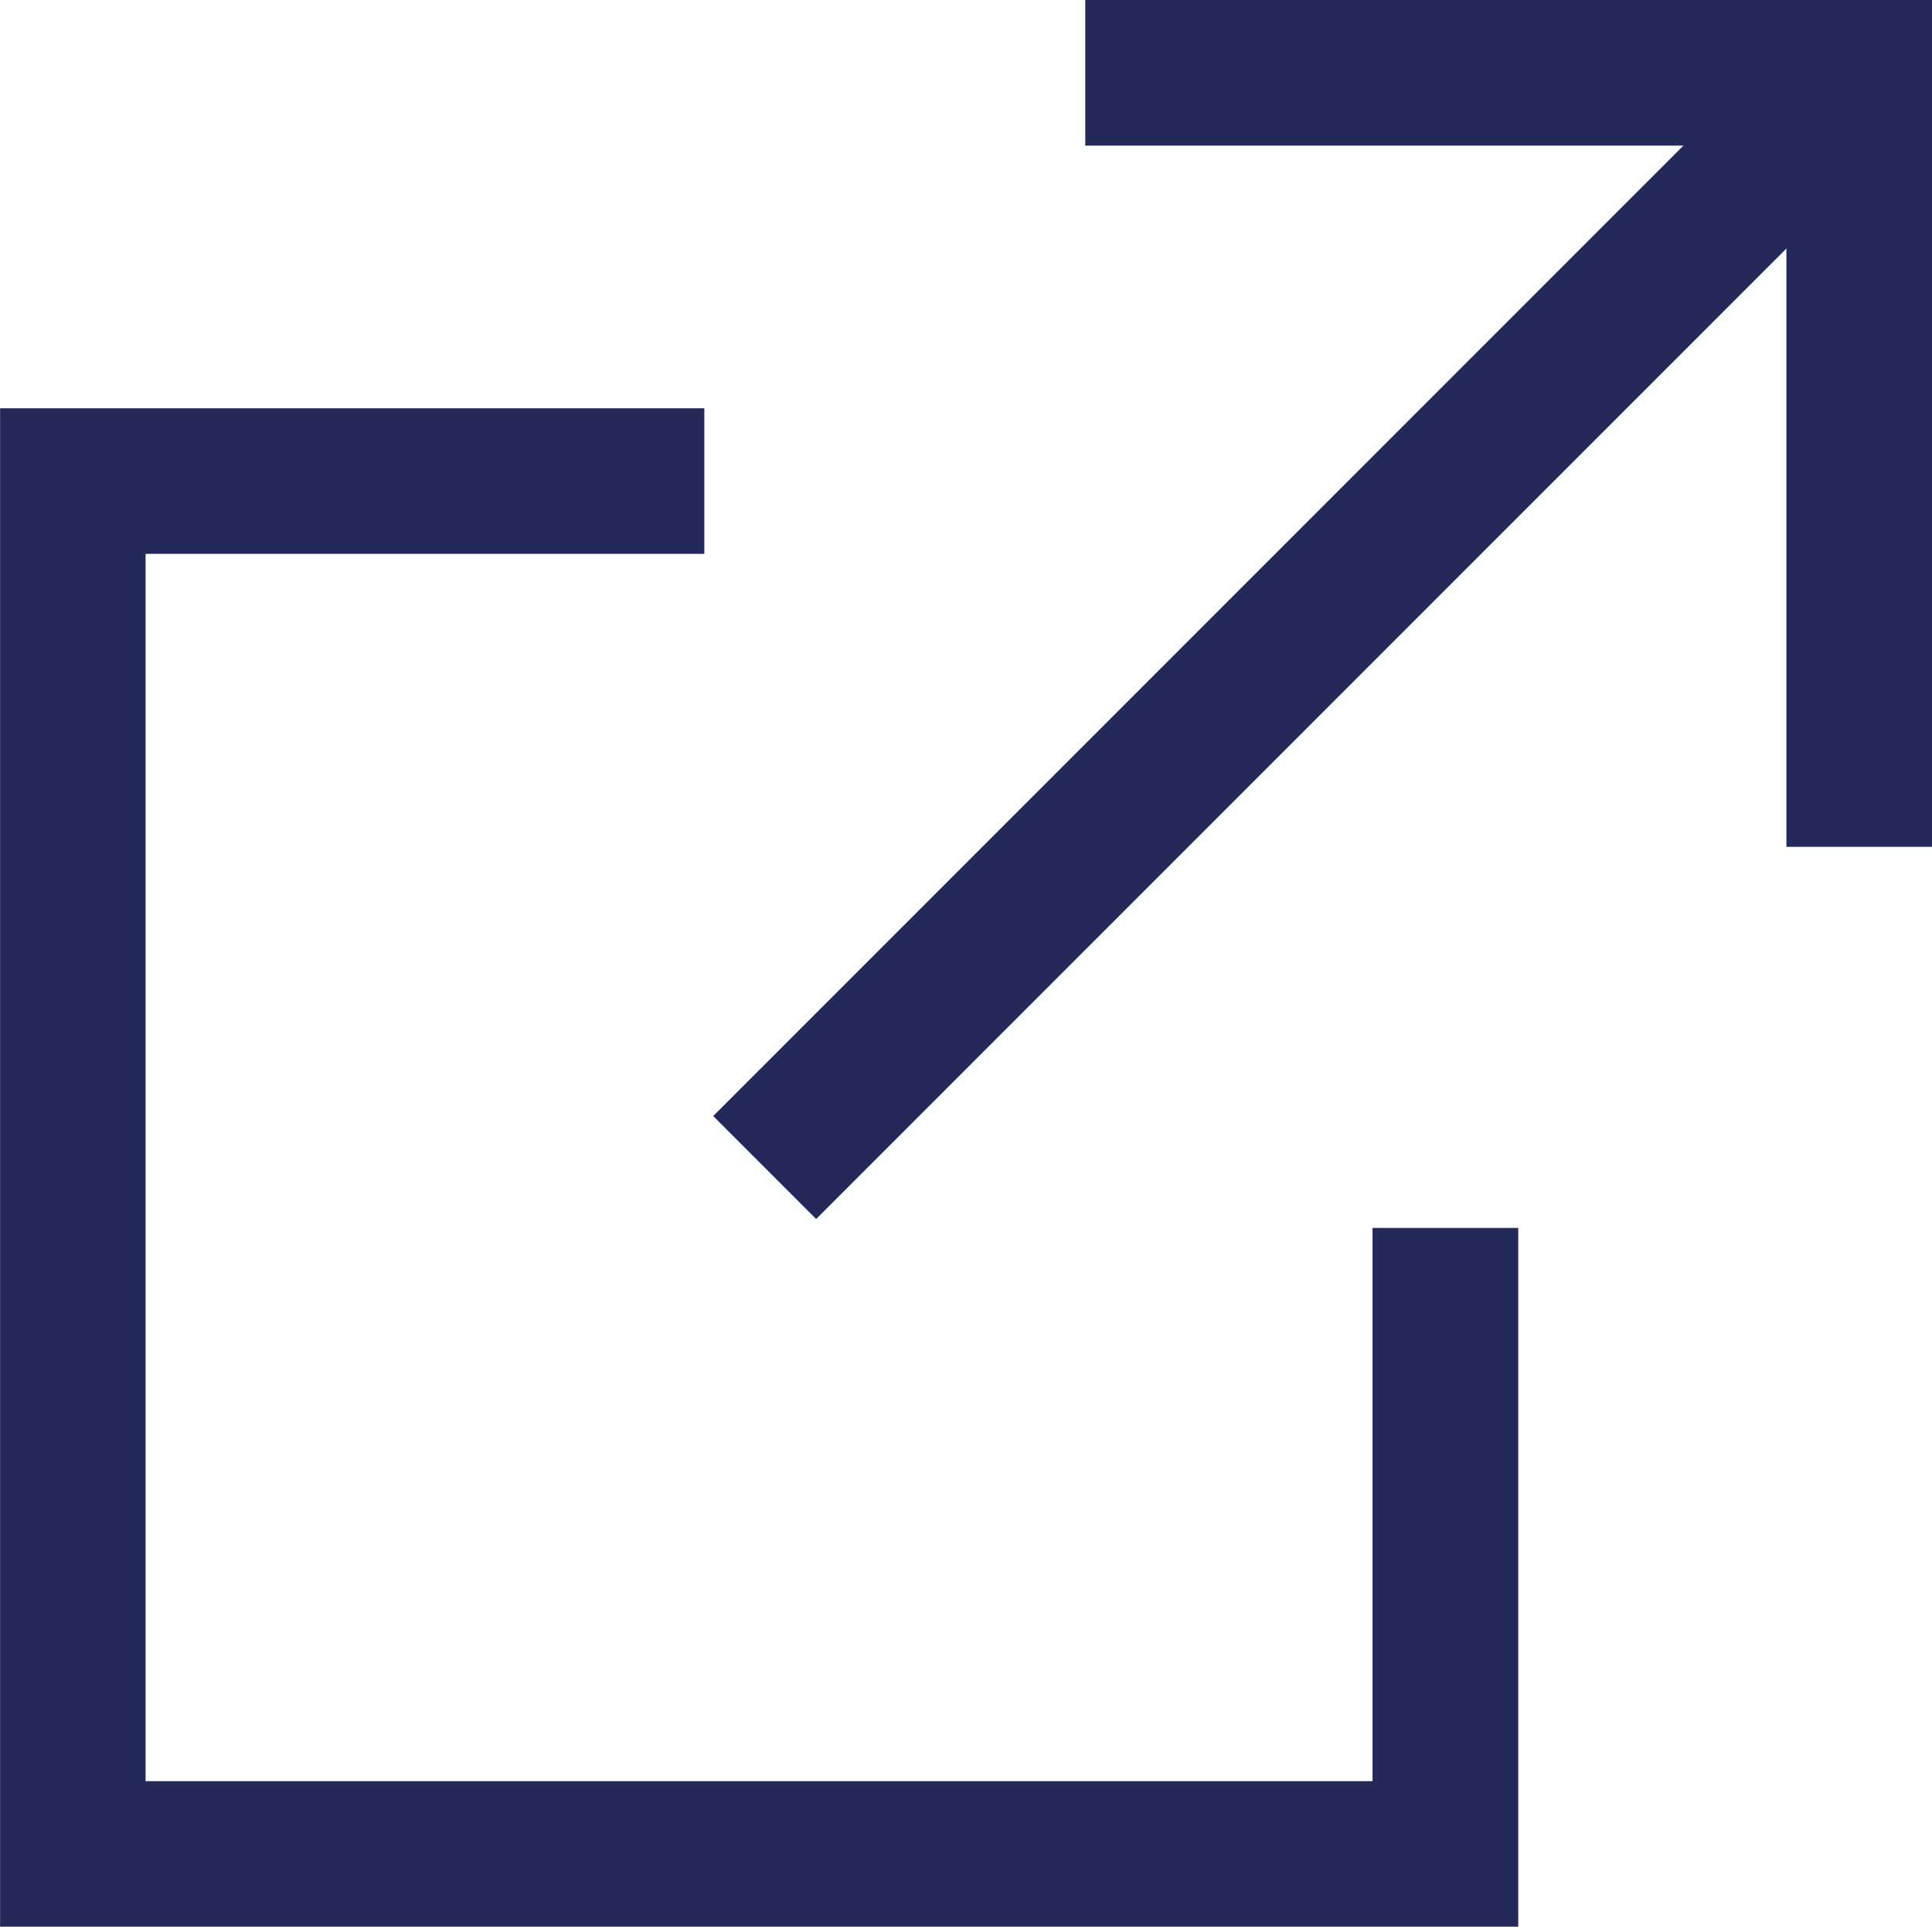
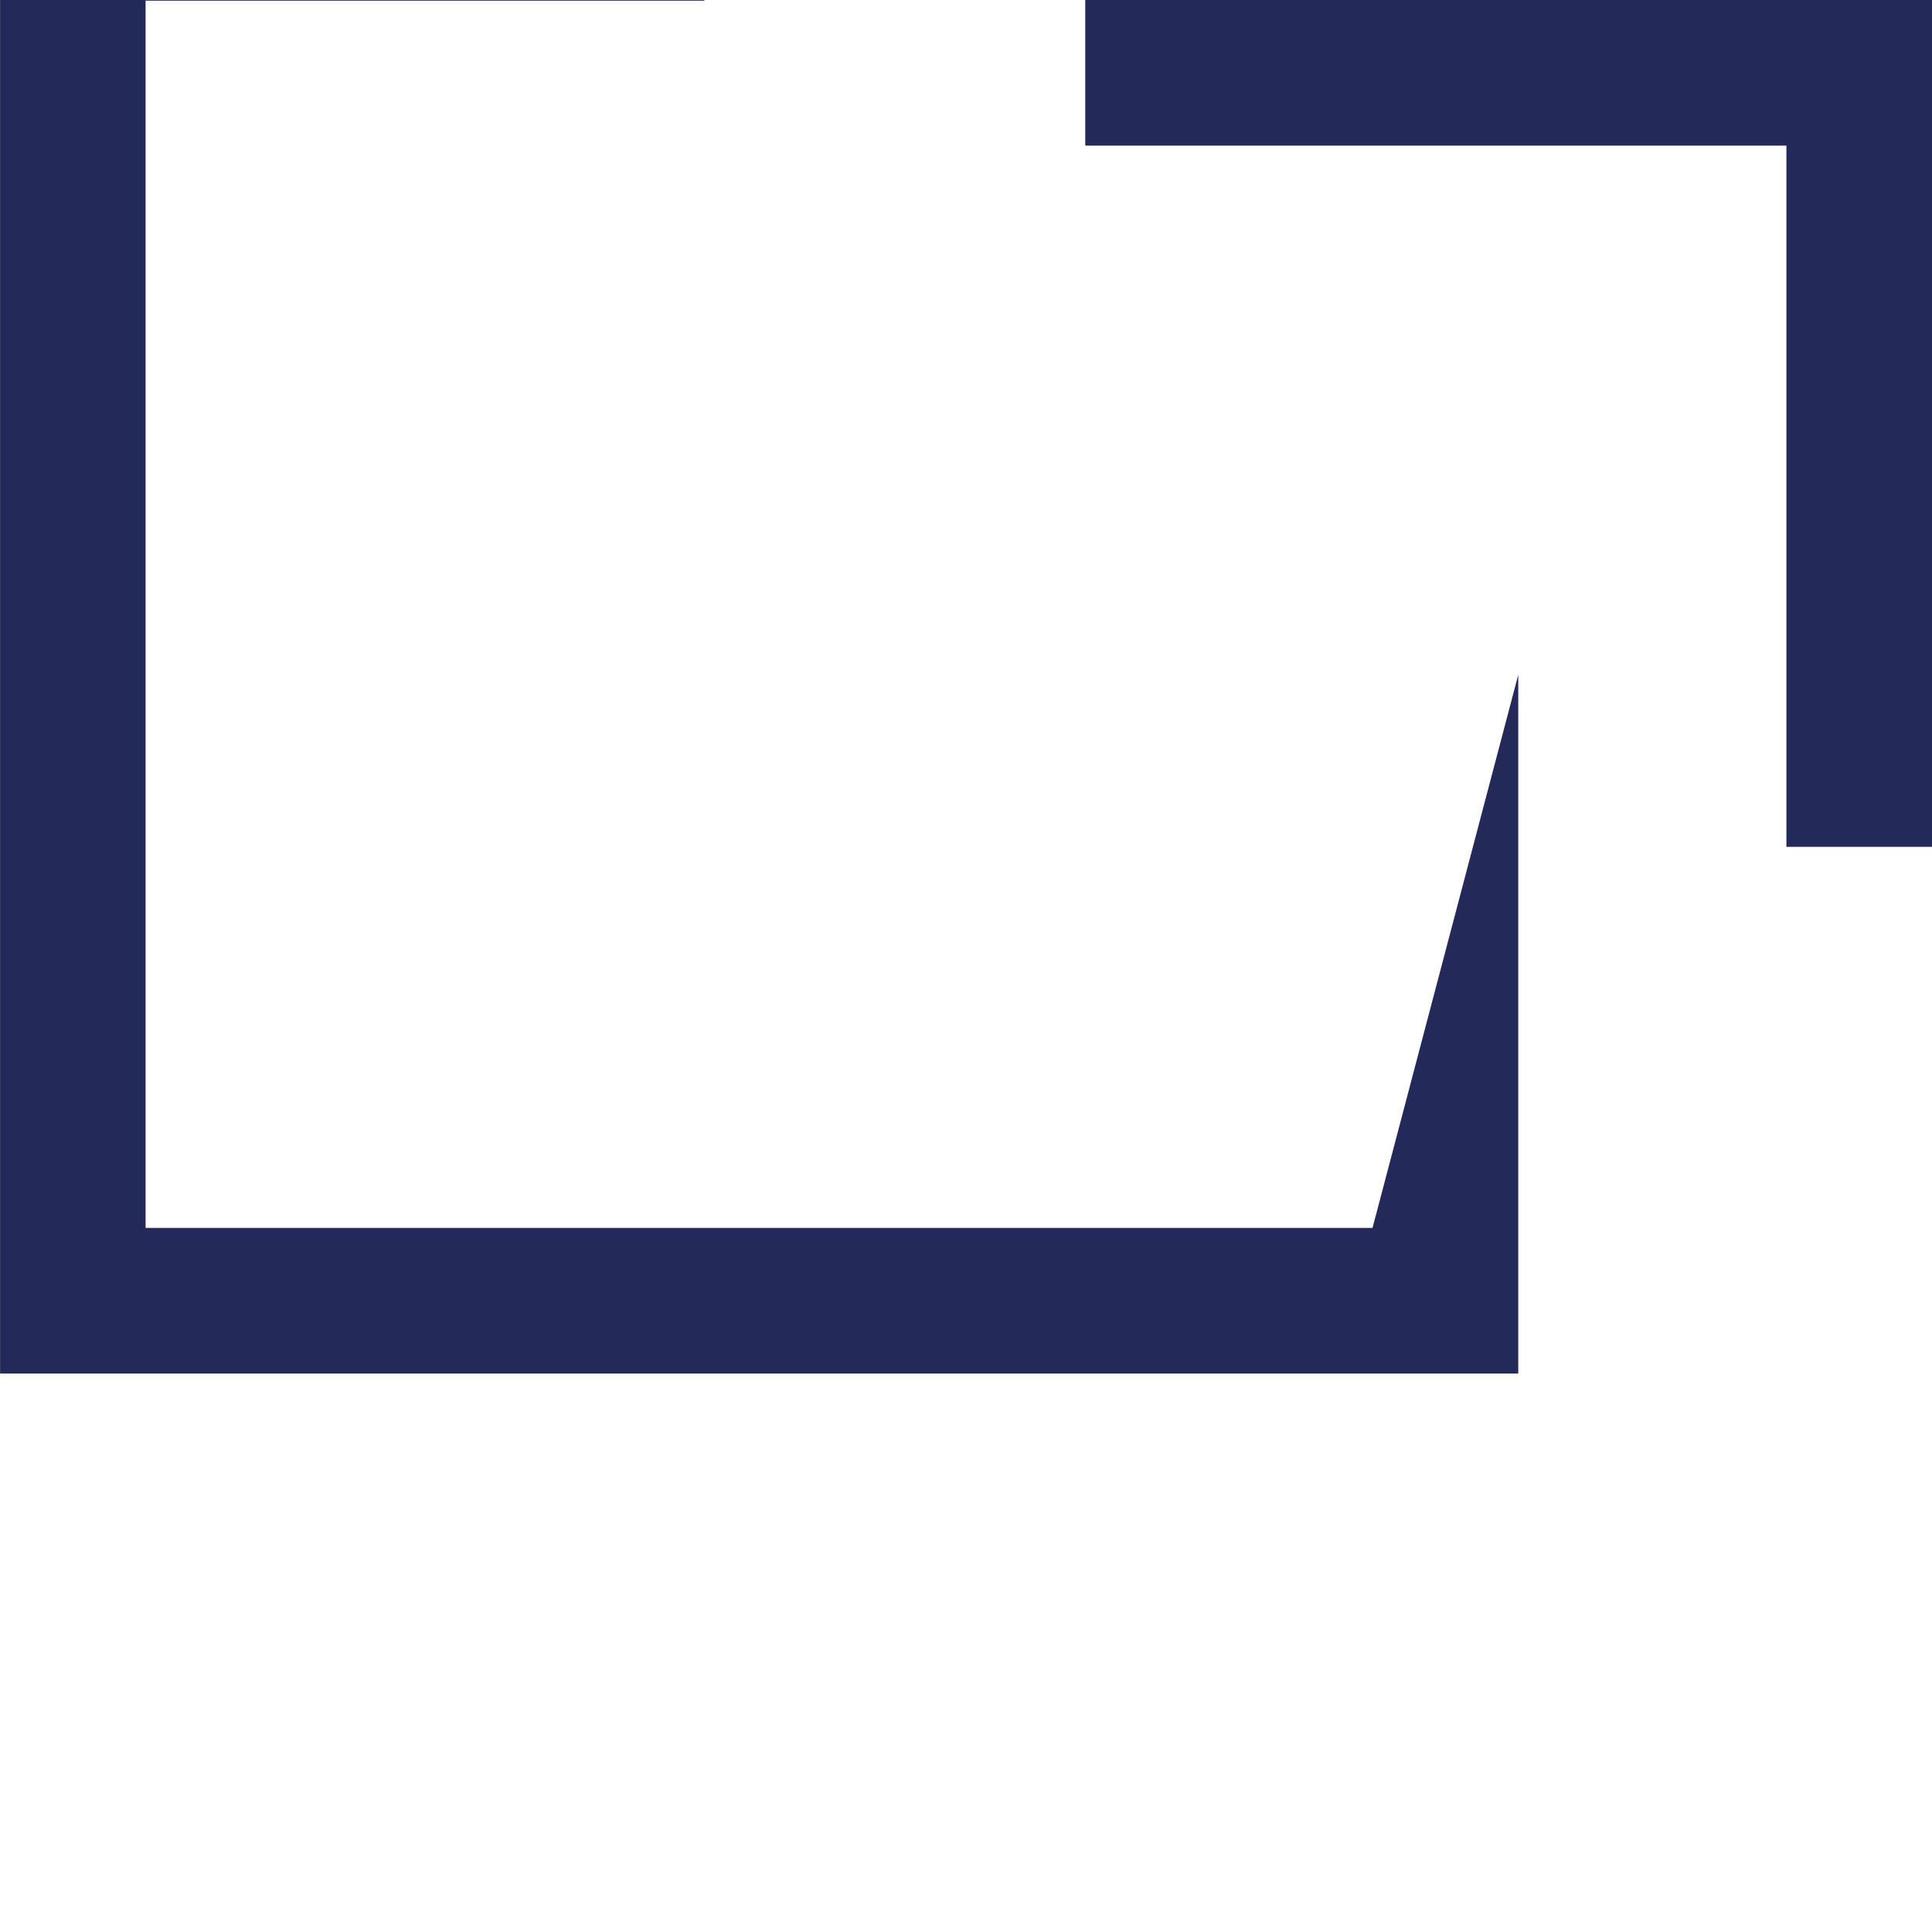
<svg xmlns="http://www.w3.org/2000/svg" width="25.678" height="25.602" viewBox="0 0 25.678 25.602">
  <g transform="translate(-533.615 -8123.457)">
    <g transform="translate(533.615 8123.457)">
      <g transform="translate(0 5.425)">
-         <path d="M551.857,8140.552v7.351H535.55v-16.308h7.426v-1.935h-9.36v20.177h20.178v-9.285Z" transform="translate(-533.615 -8129.66)" fill="#232a59" />
+         <path d="M551.857,8140.552H535.55v-16.308h7.426v-1.935h-9.36v20.177h20.178v-9.285Z" transform="translate(-533.615 -8129.66)" fill="#232a59" />
      </g>
      <g transform="translate(9.479)">
        <g transform="translate(0 0.283)">
-           <rect width="20.572" height="1.935" transform="translate(0 14.547) rotate(-45)" fill="#232a59" />
-         </g>
+           </g>
        <g transform="translate(4.945)">
          <path d="M561.36,8134.71h-1.935v-9.318h-9.319v-1.936H561.36Z" transform="translate(-550.106 -8123.457)" fill="#232a59" />
        </g>
      </g>
    </g>
  </g>
</svg>